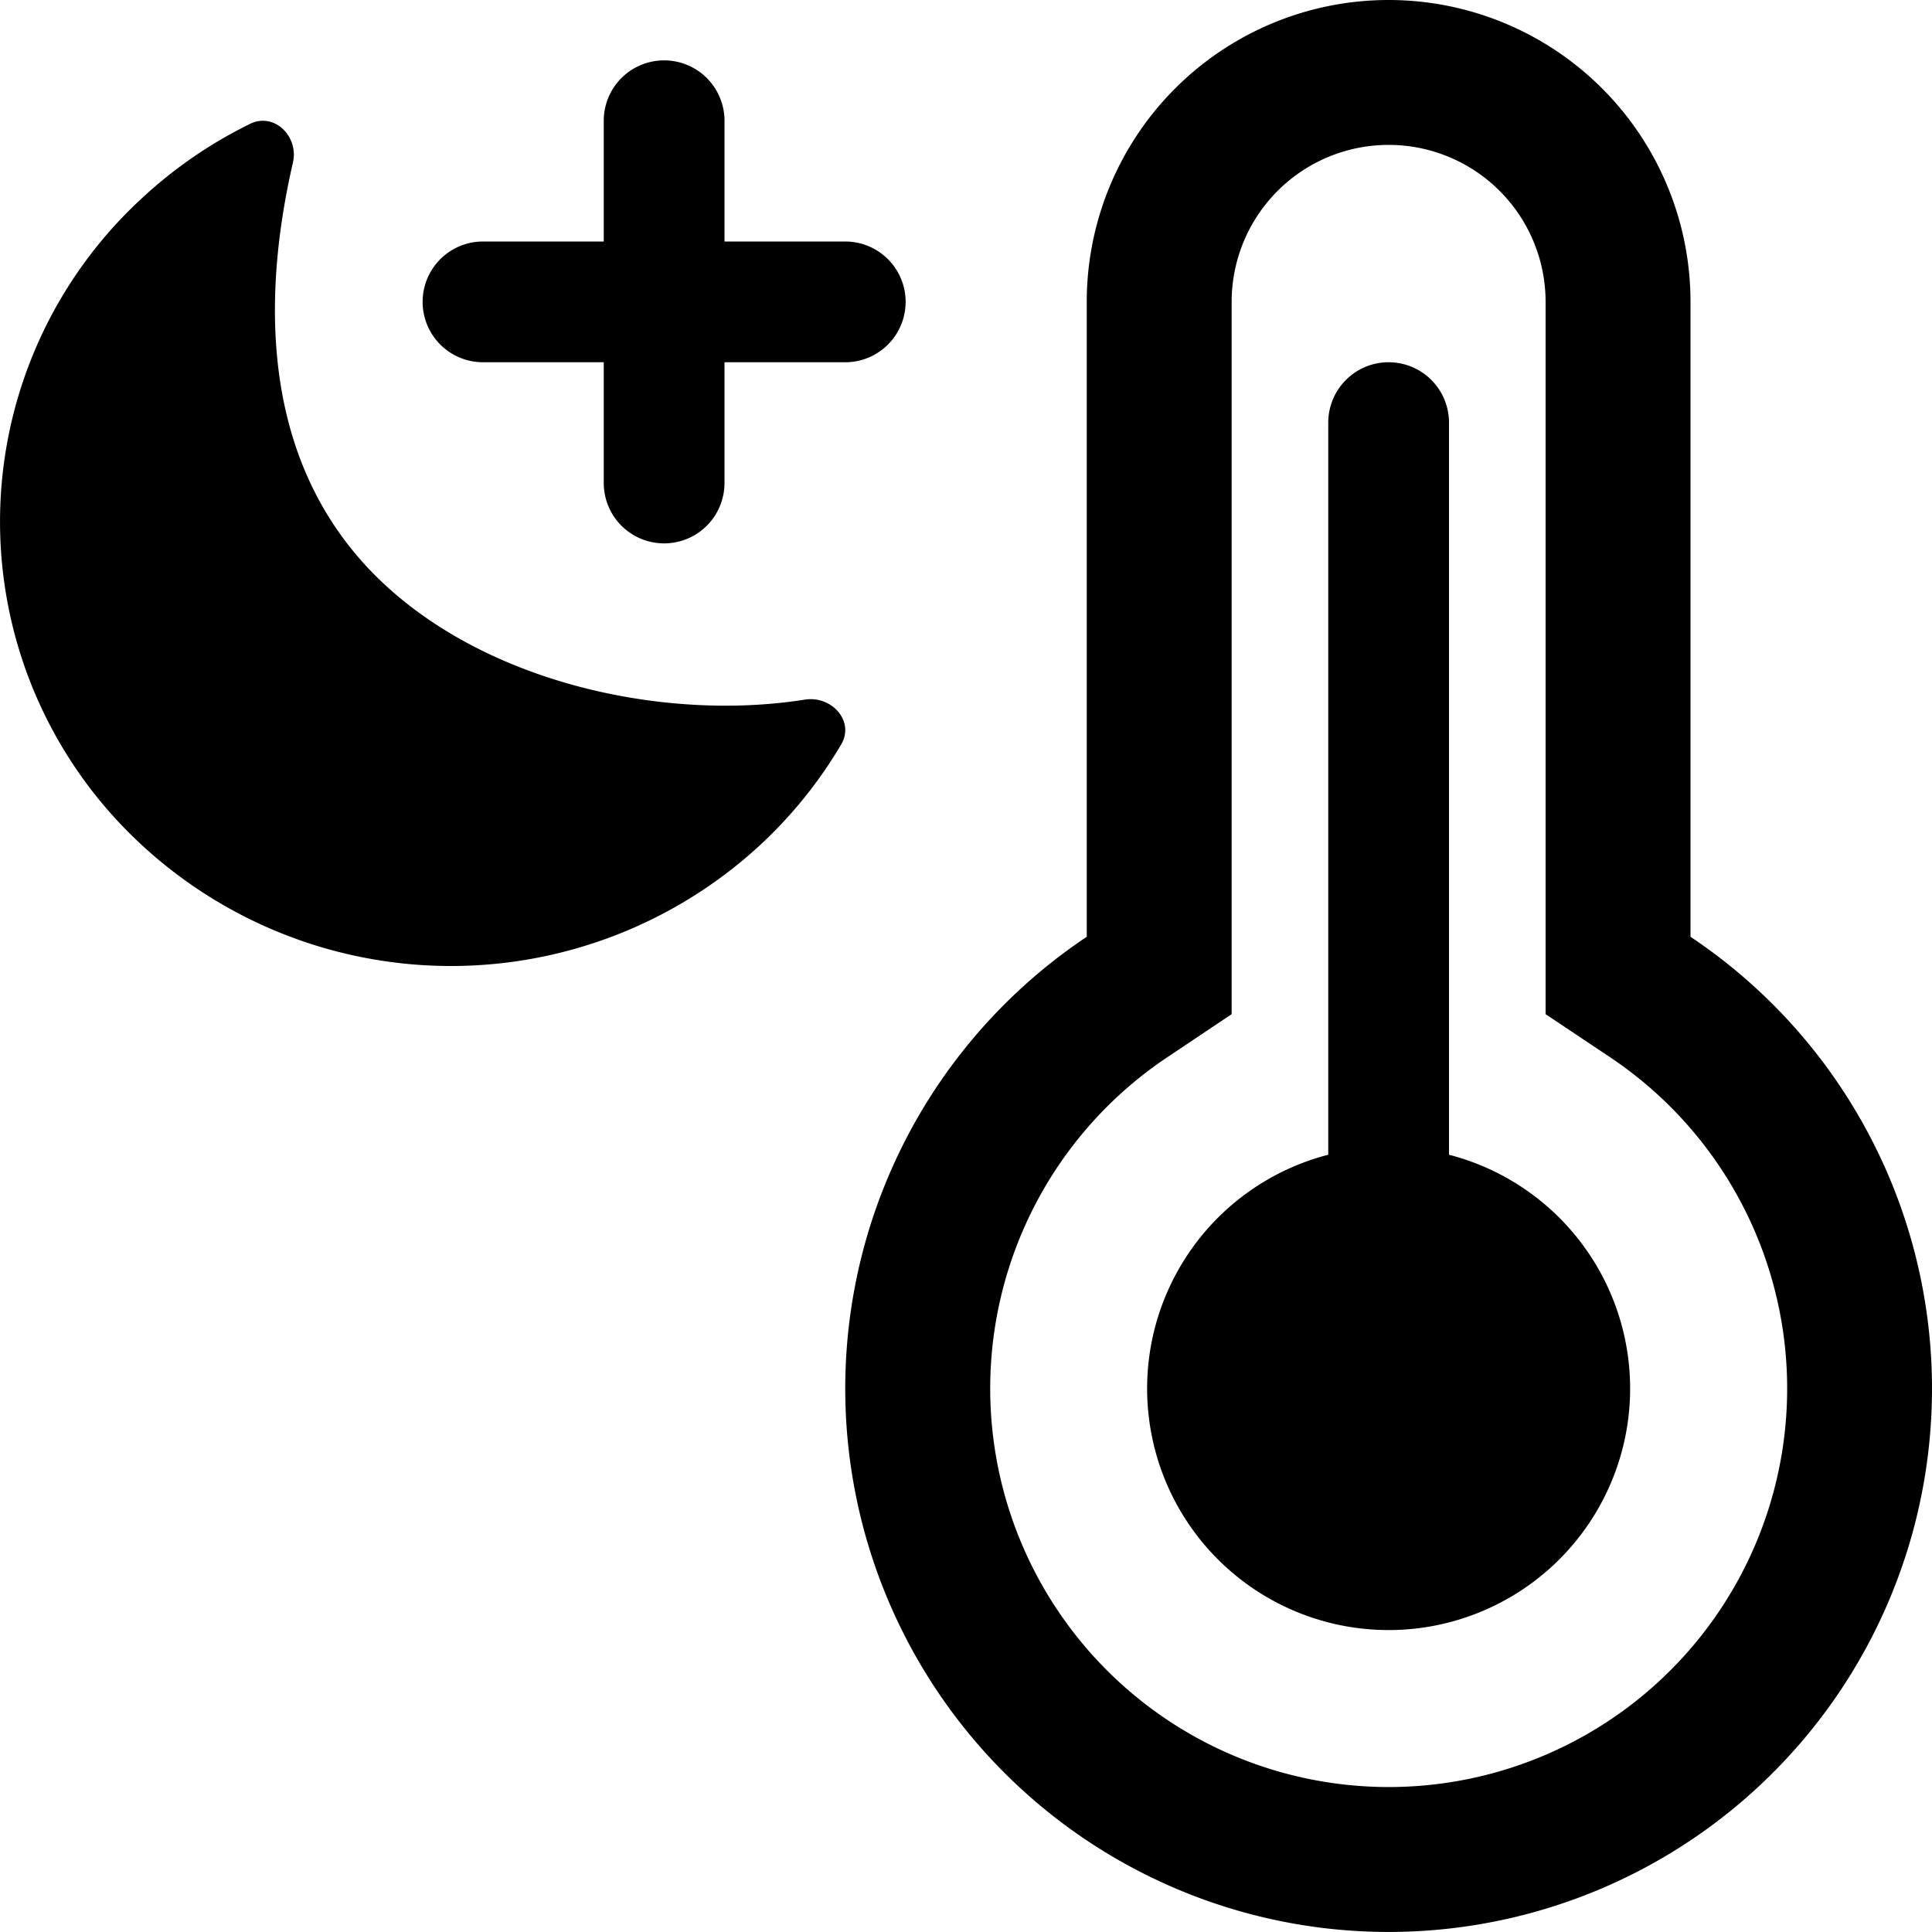
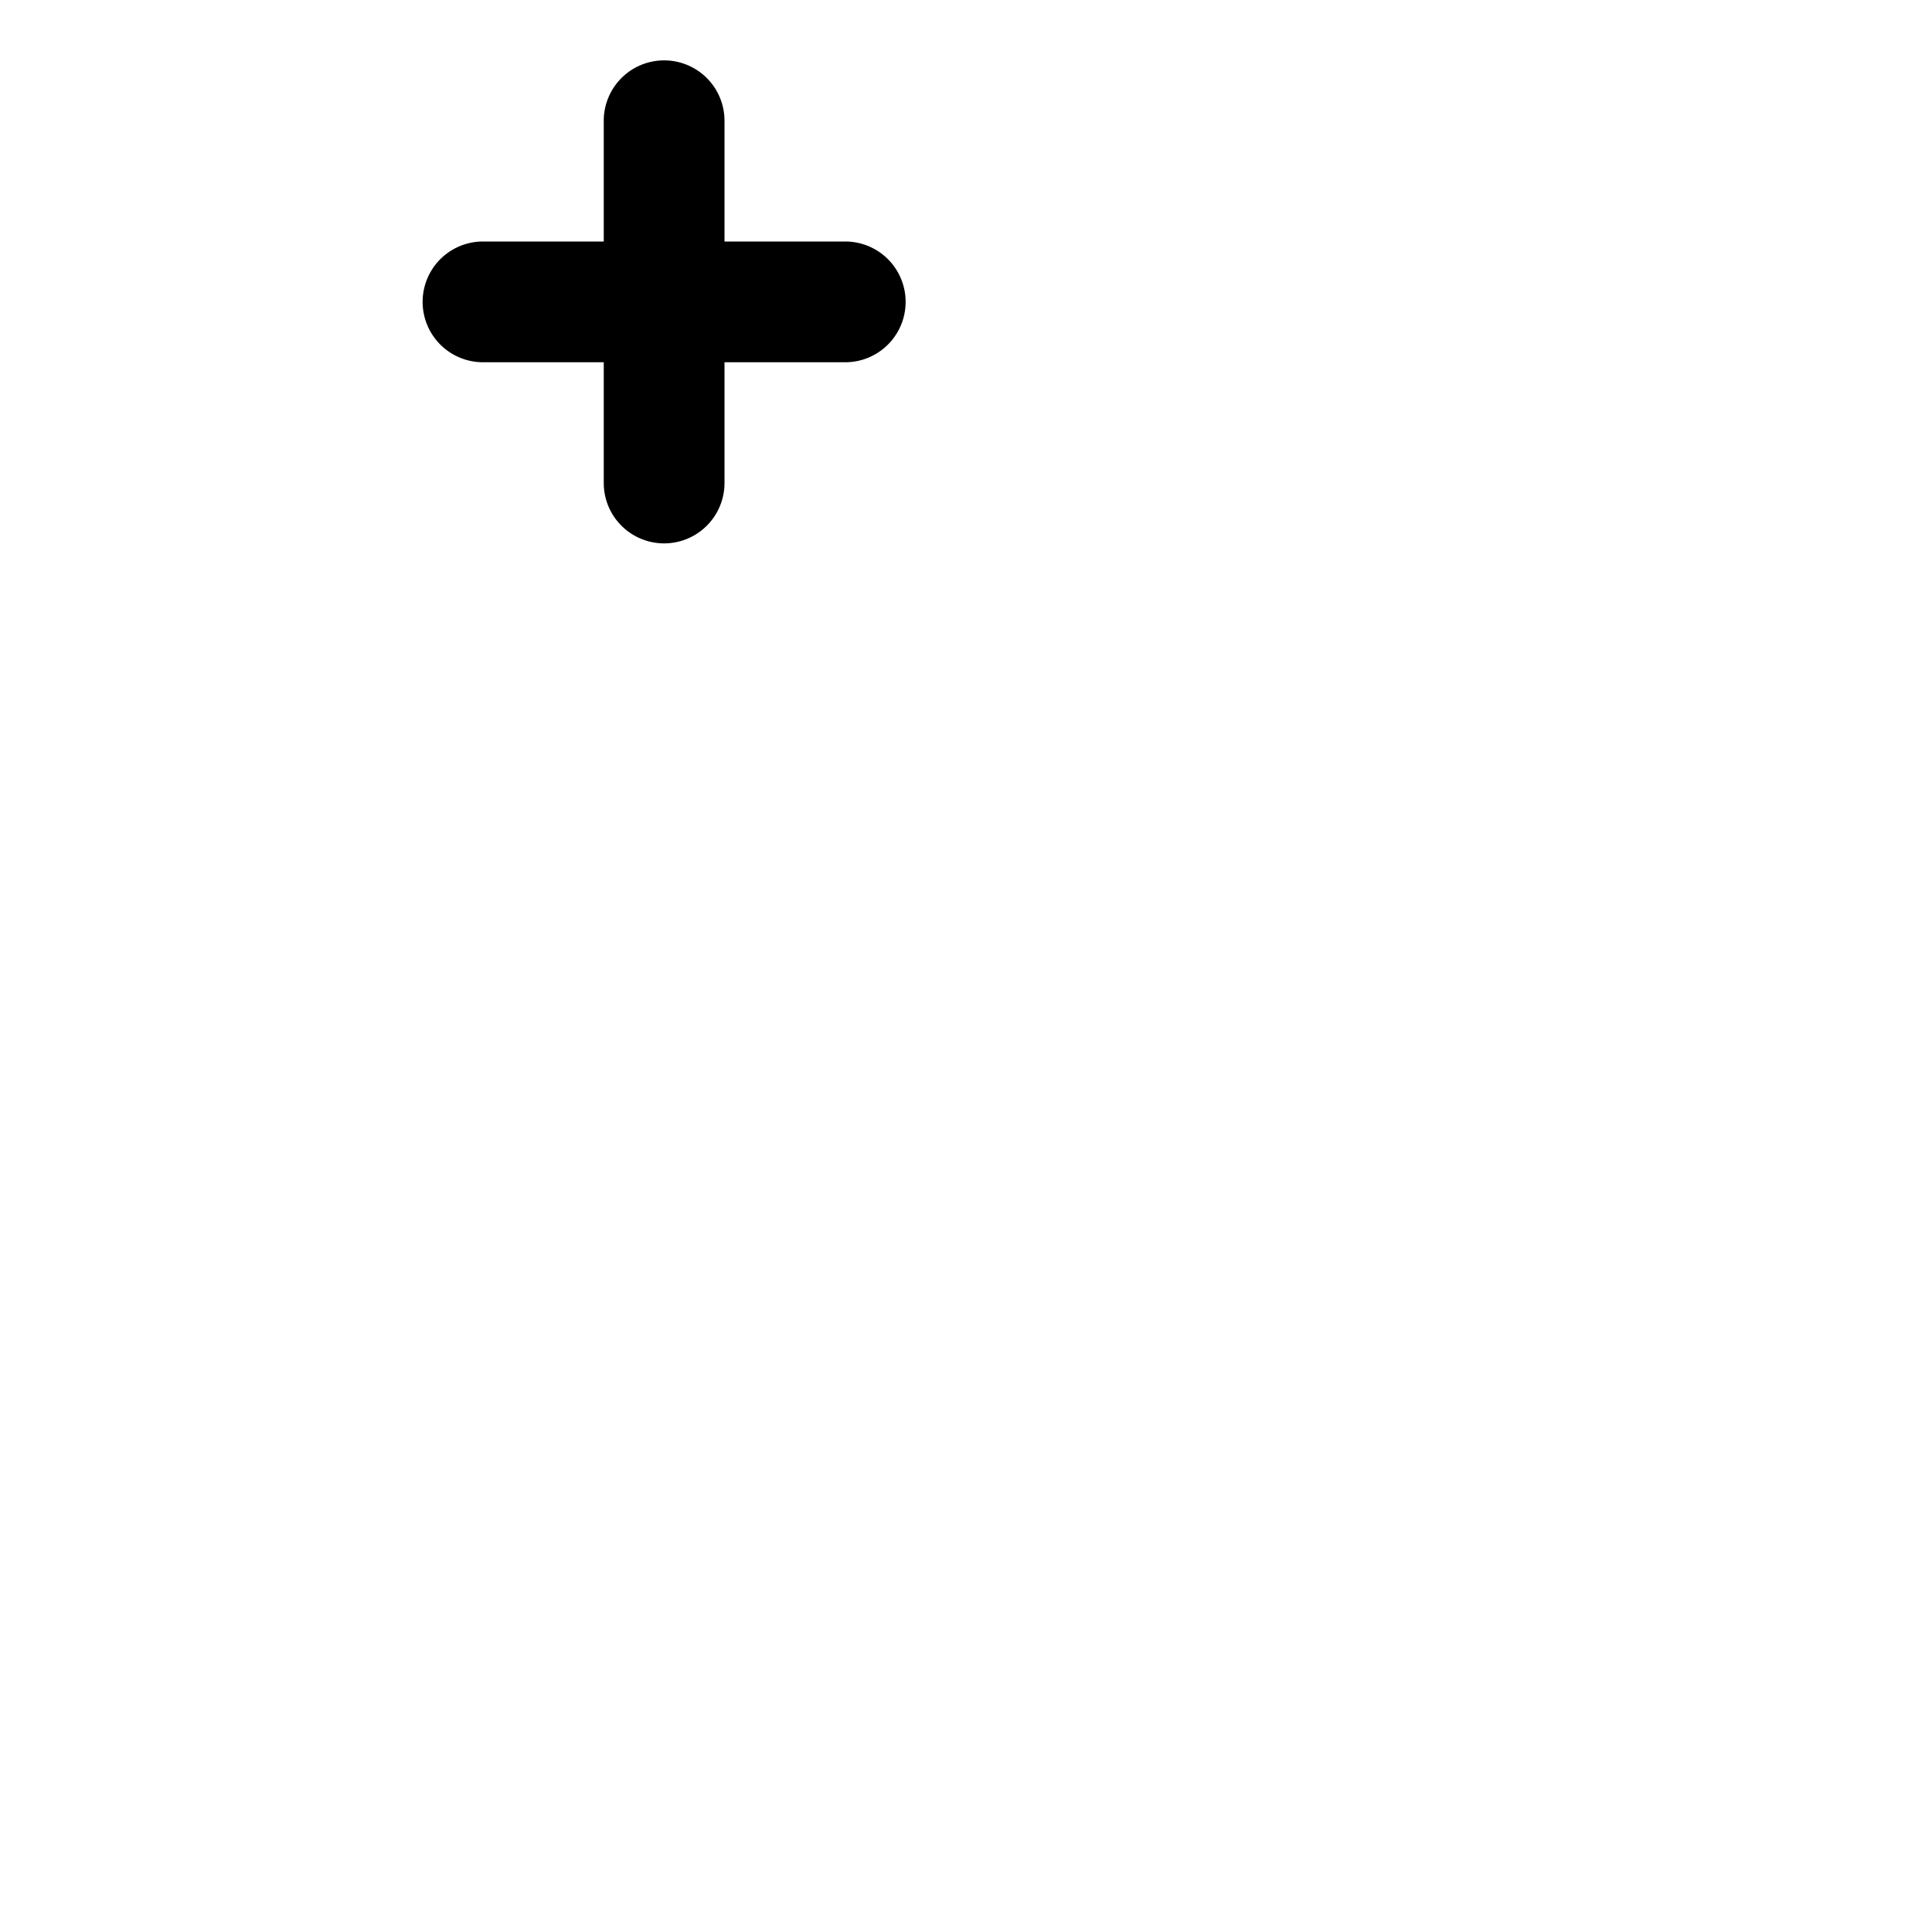
<svg xmlns="http://www.w3.org/2000/svg" width="16" height="16" fill="currentColor" class="qi-2073" viewBox="0 0 16 16">
-   <path d="M11.5 3a.5.5 0 0 0-.5.5v6.063a2 2 0 1 0 1 0V3.5a.5.5 0 0 0-.5-.5Z" />
-   <path d="m10.2 8.399-.532.356a3.3 3.3 0 1 0 3.665 0l-.533-.356V2.5a1.3 1.3 0 1 0-2.6 0v5.899ZM9 2.5a2.5 2.5 0 0 1 5 0v5.258a4.5 4.5 0 1 1-5 0V2.5ZM2.07 1.026c.202-.099.405.104.356.32-.265 1.152-.246 2.447.636 3.373.883.926 2.42 1.263 3.603 1.075.222-.035.414.177.302.37a3.689 3.689 0 0 1-.677.839 3.773 3.773 0 0 1-5.278-.164 3.641 3.641 0 0 1 .166-5.2c.273-.253.574-.457.893-.613Z" />
  <path d="M5.5.5A.5.5 0 0 0 5 1v1H4a.5.5 0 0 0 0 1h1v1a.5.5 0 0 0 1 0V3h1a.5.5 0 0 0 0-1H6V1a.5.5 0 0 0-.5-.5Z" />
</svg>